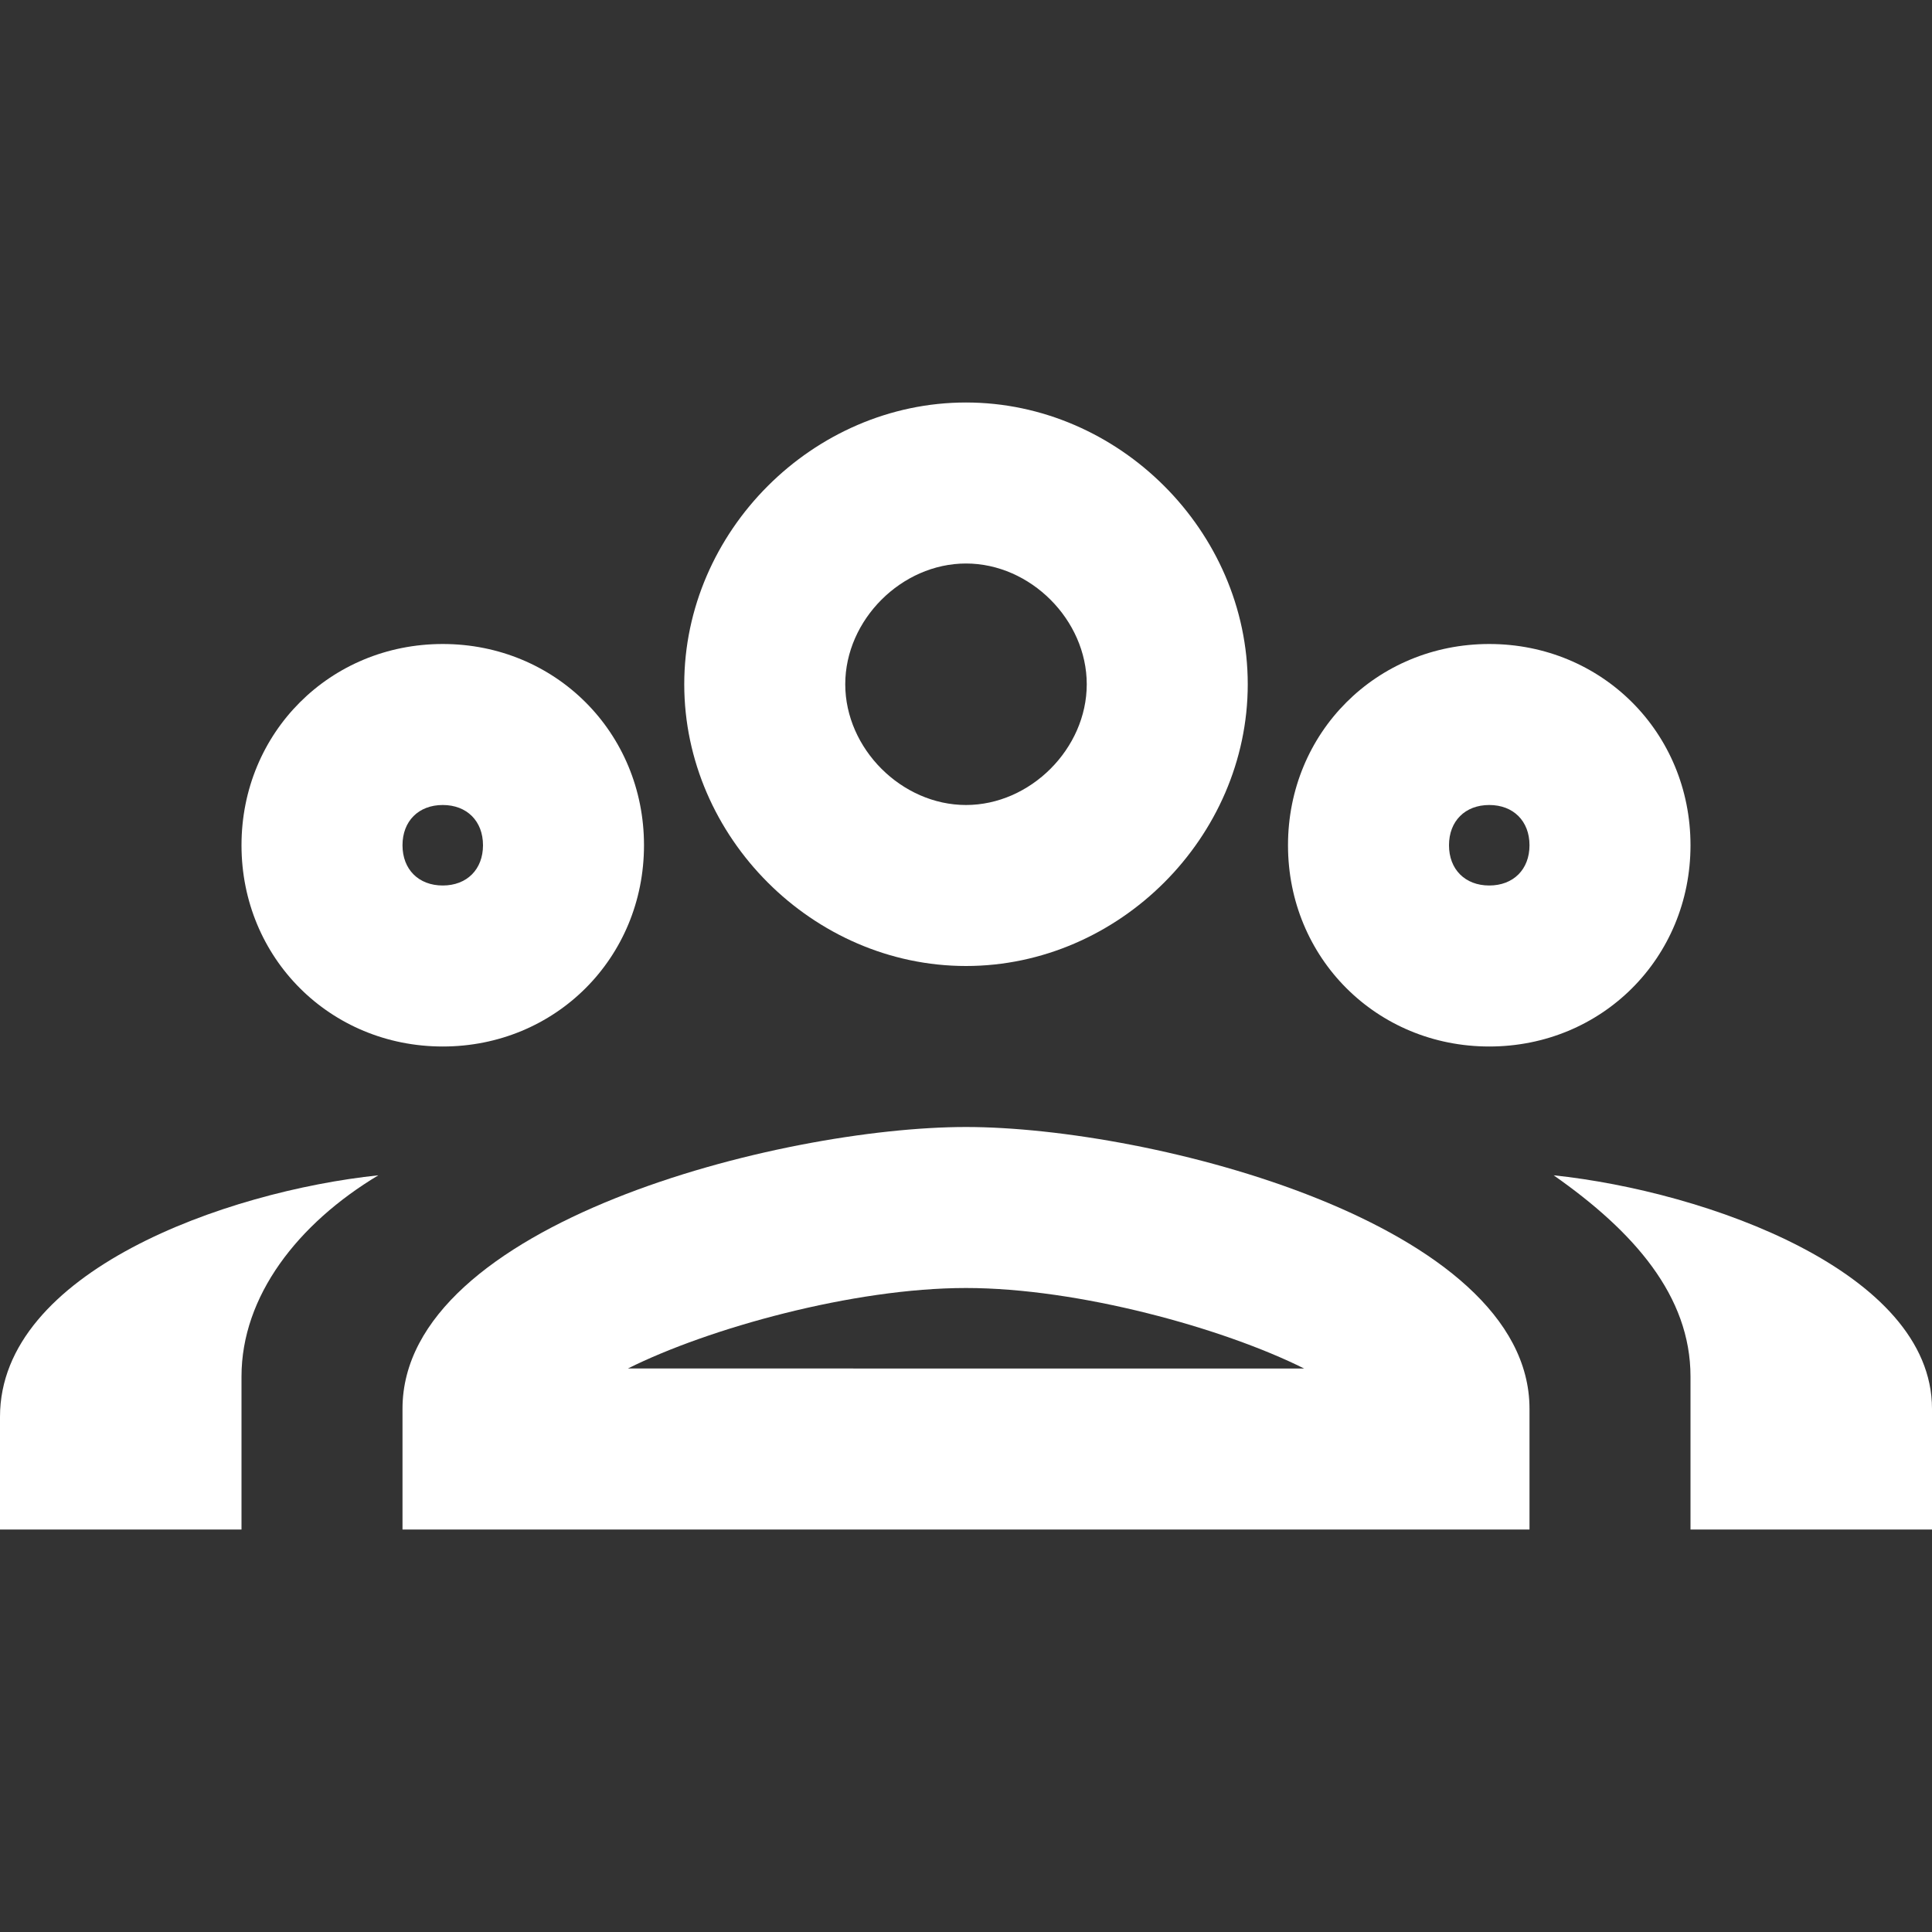
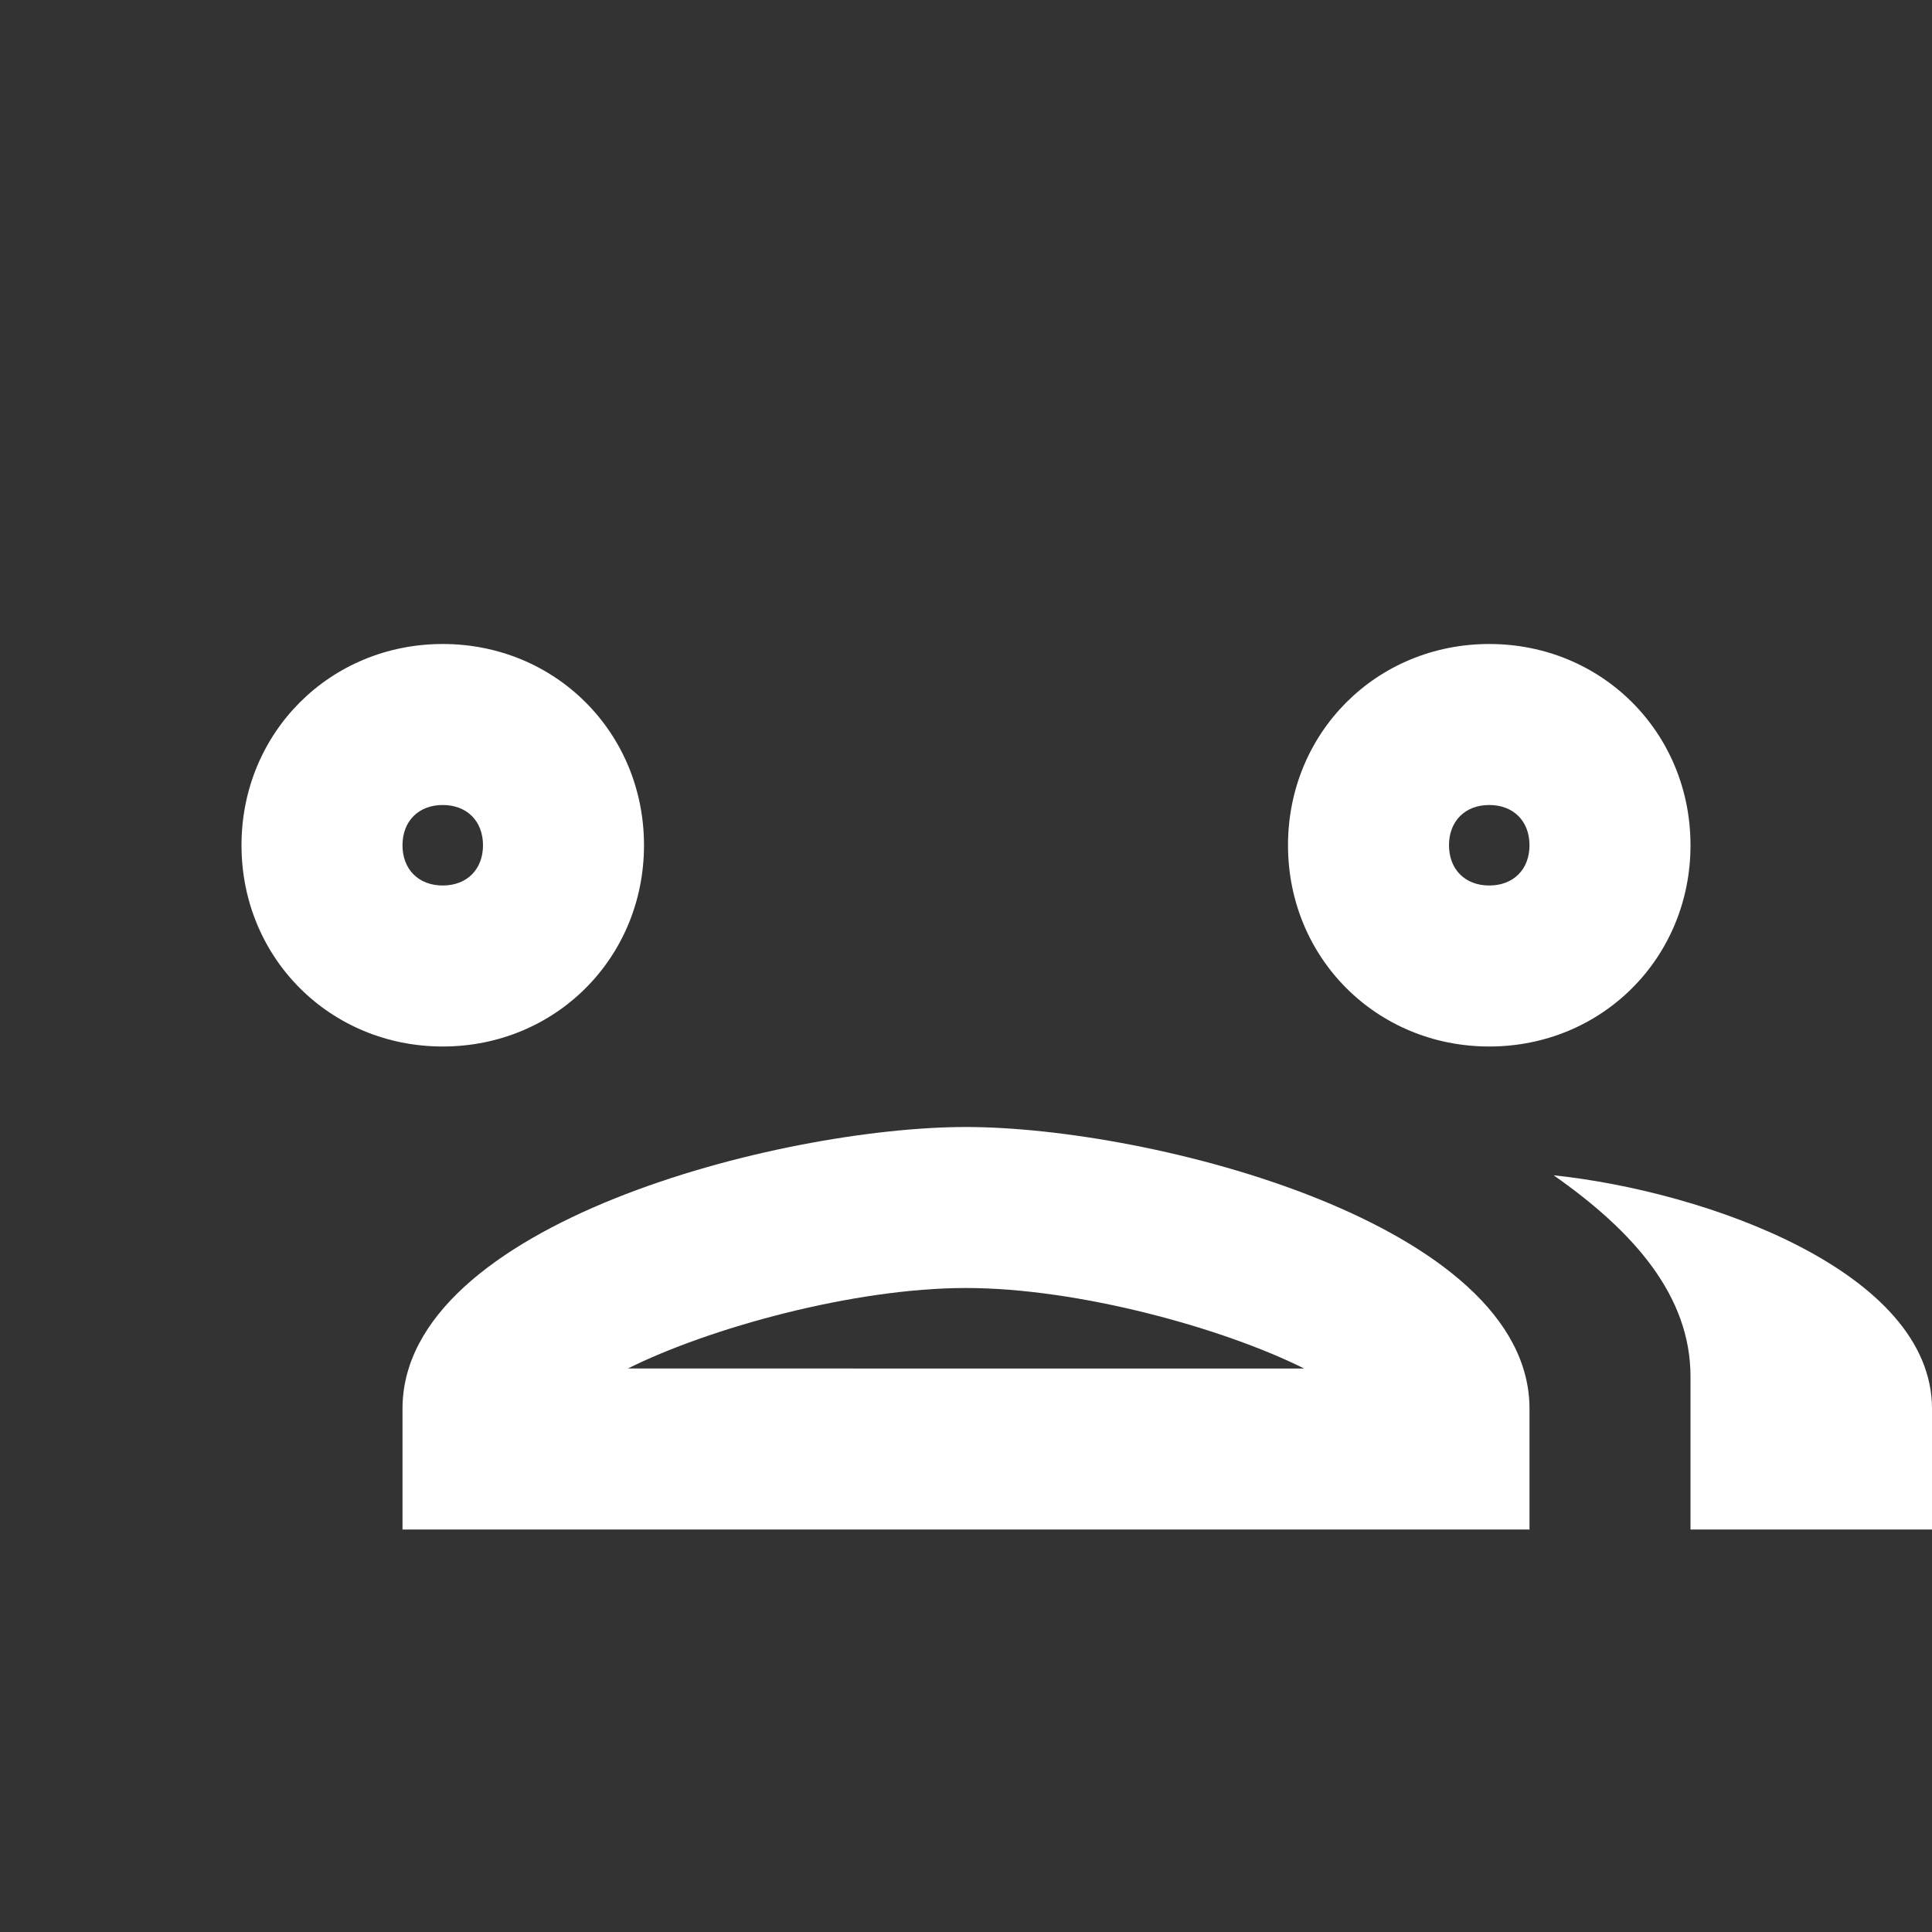
<svg xmlns="http://www.w3.org/2000/svg" version="1.1" id="Ebene_1" x="0px" y="0px" width="24px" height="24px" viewBox="0 0 24 24" enable-background="new 0 0 24 24" xml:space="preserve">
  <rect x="0" y="0" width="24" height="24" fill="#333333" stroke="none" />
  <g>
    <g>
-       <path fill="#FFFFFF" d="M12,7c0.8,0,1.5,0.7,1.5,1.5S12.8,10,12,10s-1.5-0.7-1.5-1.5S11.2,7,12,7 M12,5c-1.9,0-3.5,1.6-3.5,3.5    S10.1,12,12,12s3.5-1.6,3.5-3.5S13.9,5,12,5L12,5z" />
-     </g>
+       </g>
    <g>
-       <path fill="#FFFFFF" d="M4.7,14.6c-1.9,0.2-4.7,1.2-4.7,3V19h3v-1.9C3,16.1,3.7,15.2,4.7,14.6L4.7,14.6z" />
-     </g>
+       </g>
    <g>
      <path fill="#FFFFFF" d="M12,16c1.4,0,3.2,0.5,4.2,1H7.8C8.8,16.5,10.6,16,12,16 M12,14c-2.3,0-7,1.2-7,3.5V19h14v-1.5    C19,15.2,14.3,14,12,14L12,14z" />
    </g>
    <g>
      <path fill="#FFFFFF" d="M19.3,14.6c1,0.7,1.7,1.5,1.7,2.5V19h3v-1.5C24,15.8,21.2,14.8,19.3,14.6L19.3,14.6z" />
    </g>
    <g>
      <path fill="#FFFFFF" d="M5.5,10C5.8,10,6,10.2,6,10.5S5.8,11,5.5,11S5,10.8,5,10.5S5.2,10,5.5,10 M5.5,8C4.1,8,3,9.1,3,10.5    S4.1,13,5.5,13S8,11.9,8,10.5S6.9,8,5.5,8L5.5,8z" />
    </g>
    <g>
      <path fill="#FFFFFF" d="M18.5,10c0.3,0,0.5,0.2,0.5,0.5S18.8,11,18.5,11S18,10.8,18,10.5S18.2,10,18.5,10 M18.5,8    C17.1,8,16,9.1,16,10.5s1.1,2.5,2.5,2.5s2.5-1.1,2.5-2.5S19.9,8,18.5,8L18.5,8z" />
    </g>
  </g>
</svg>